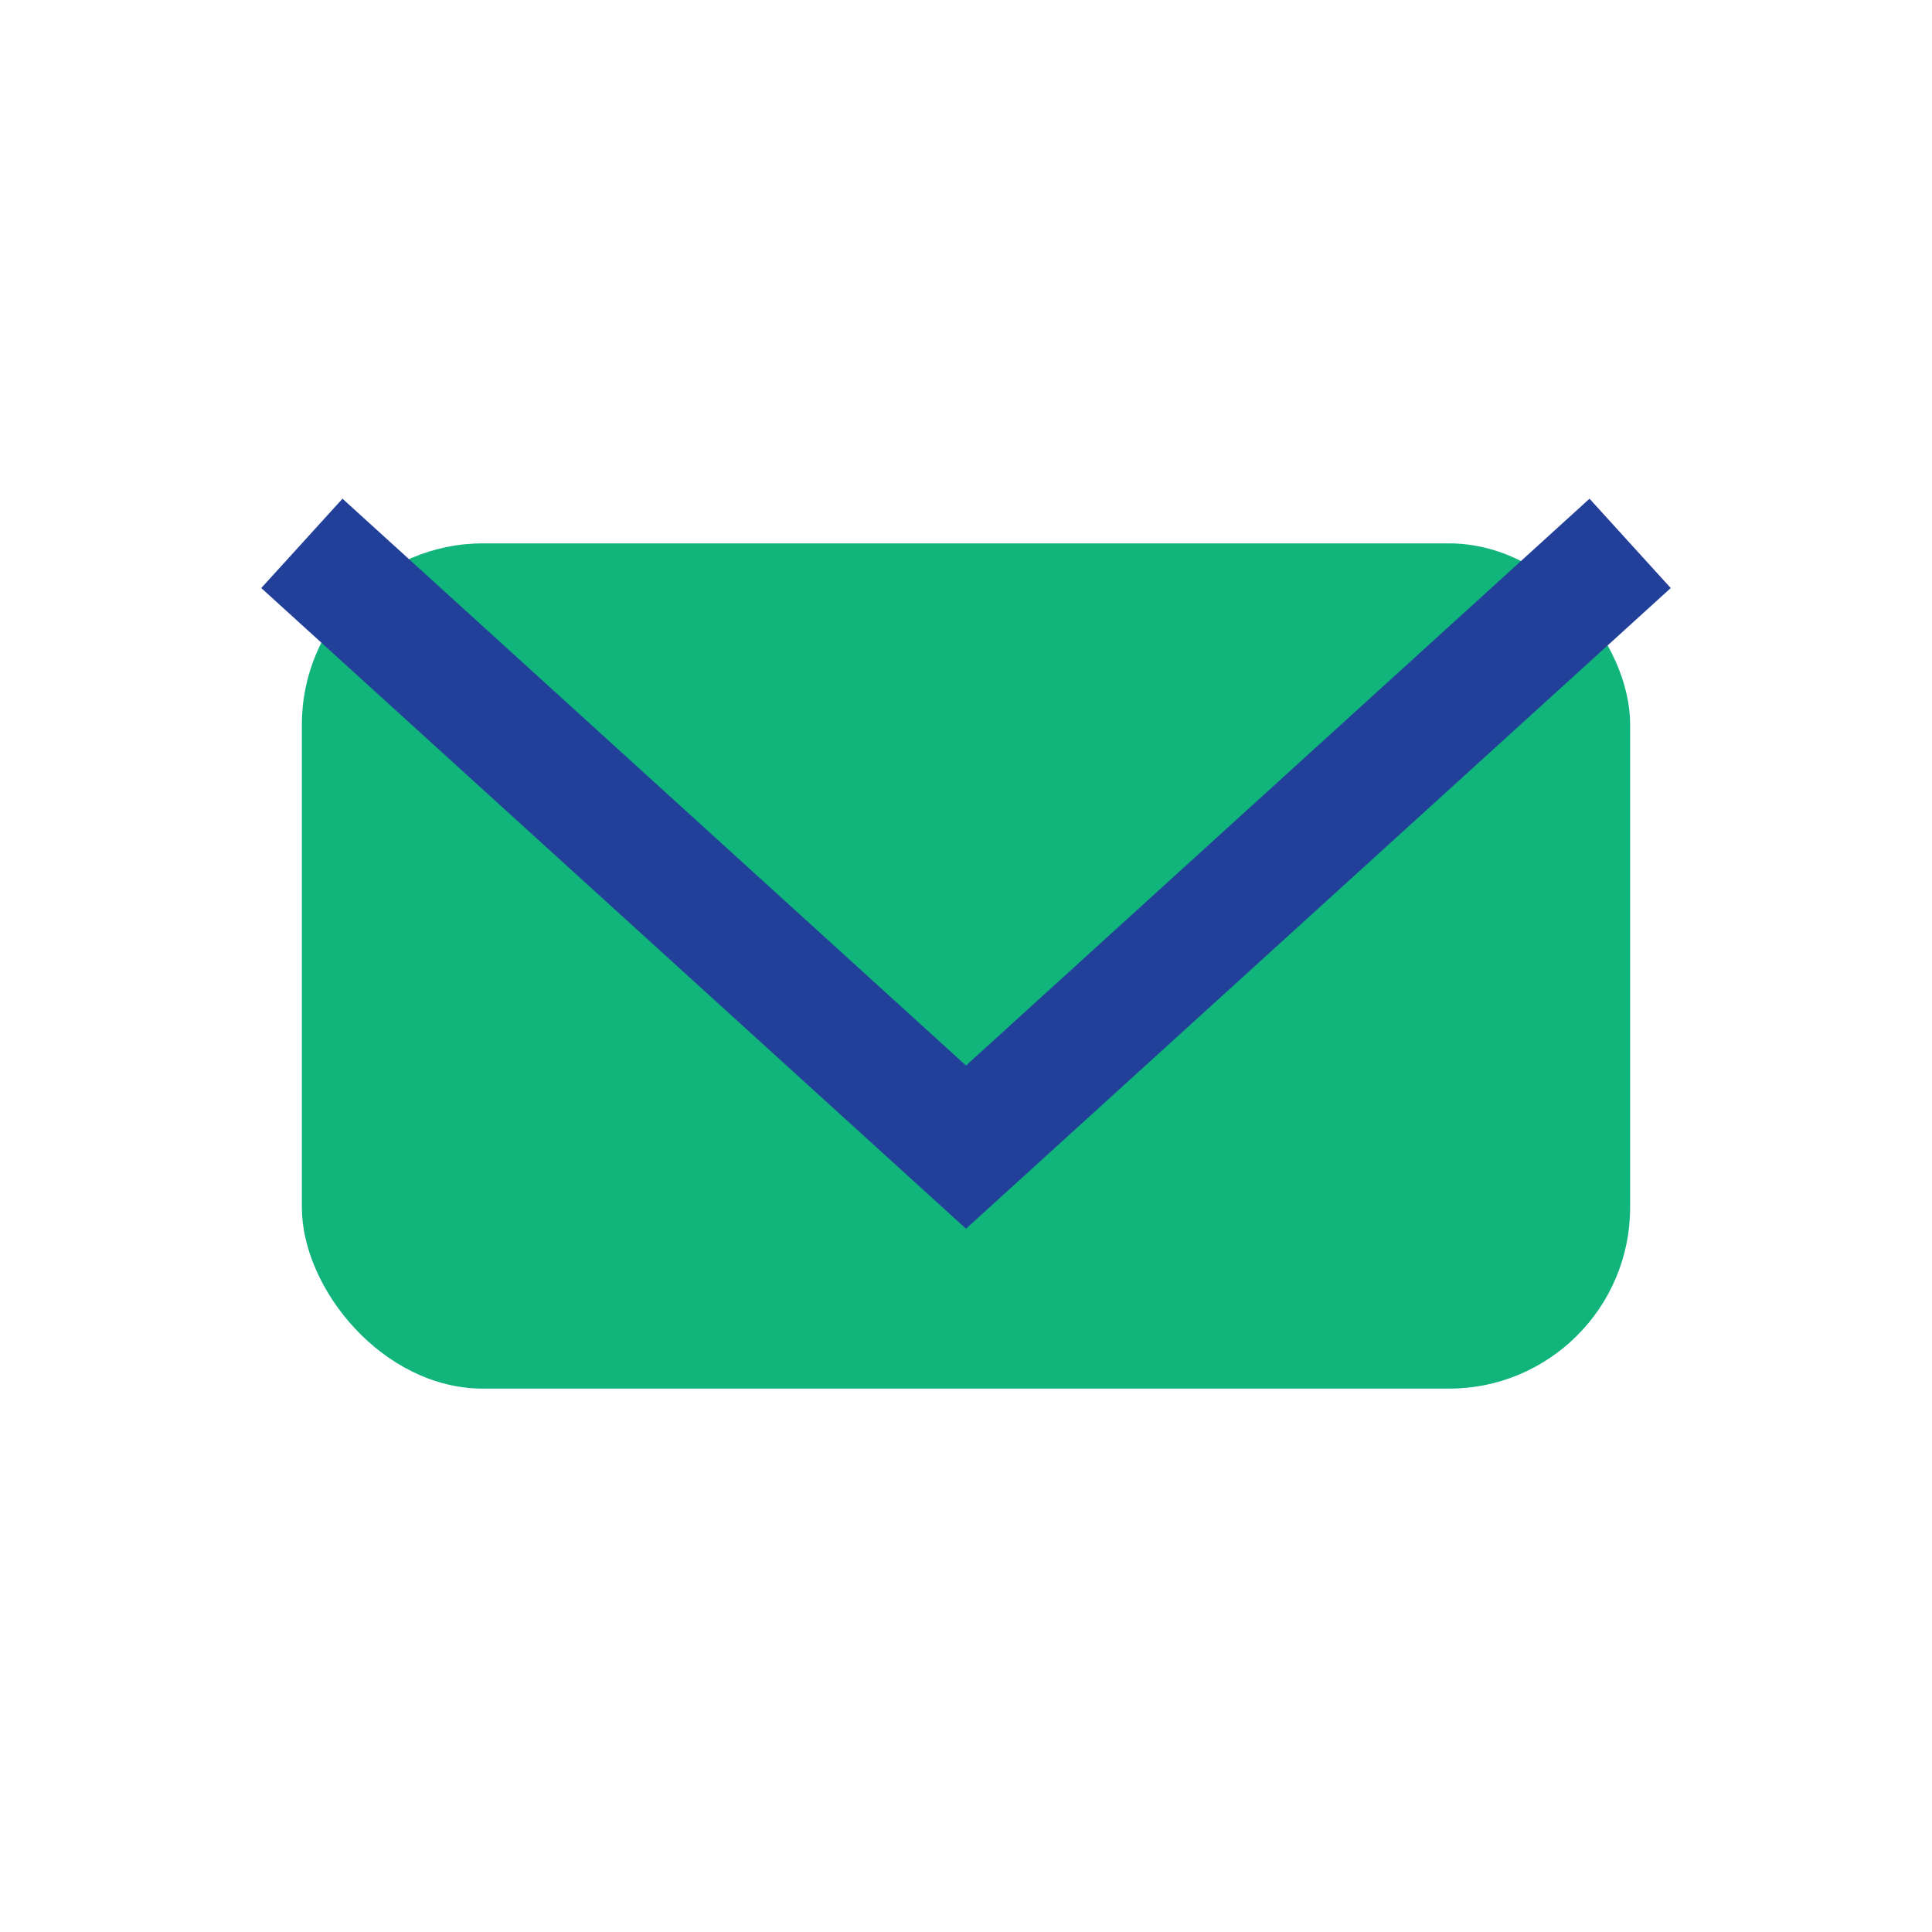
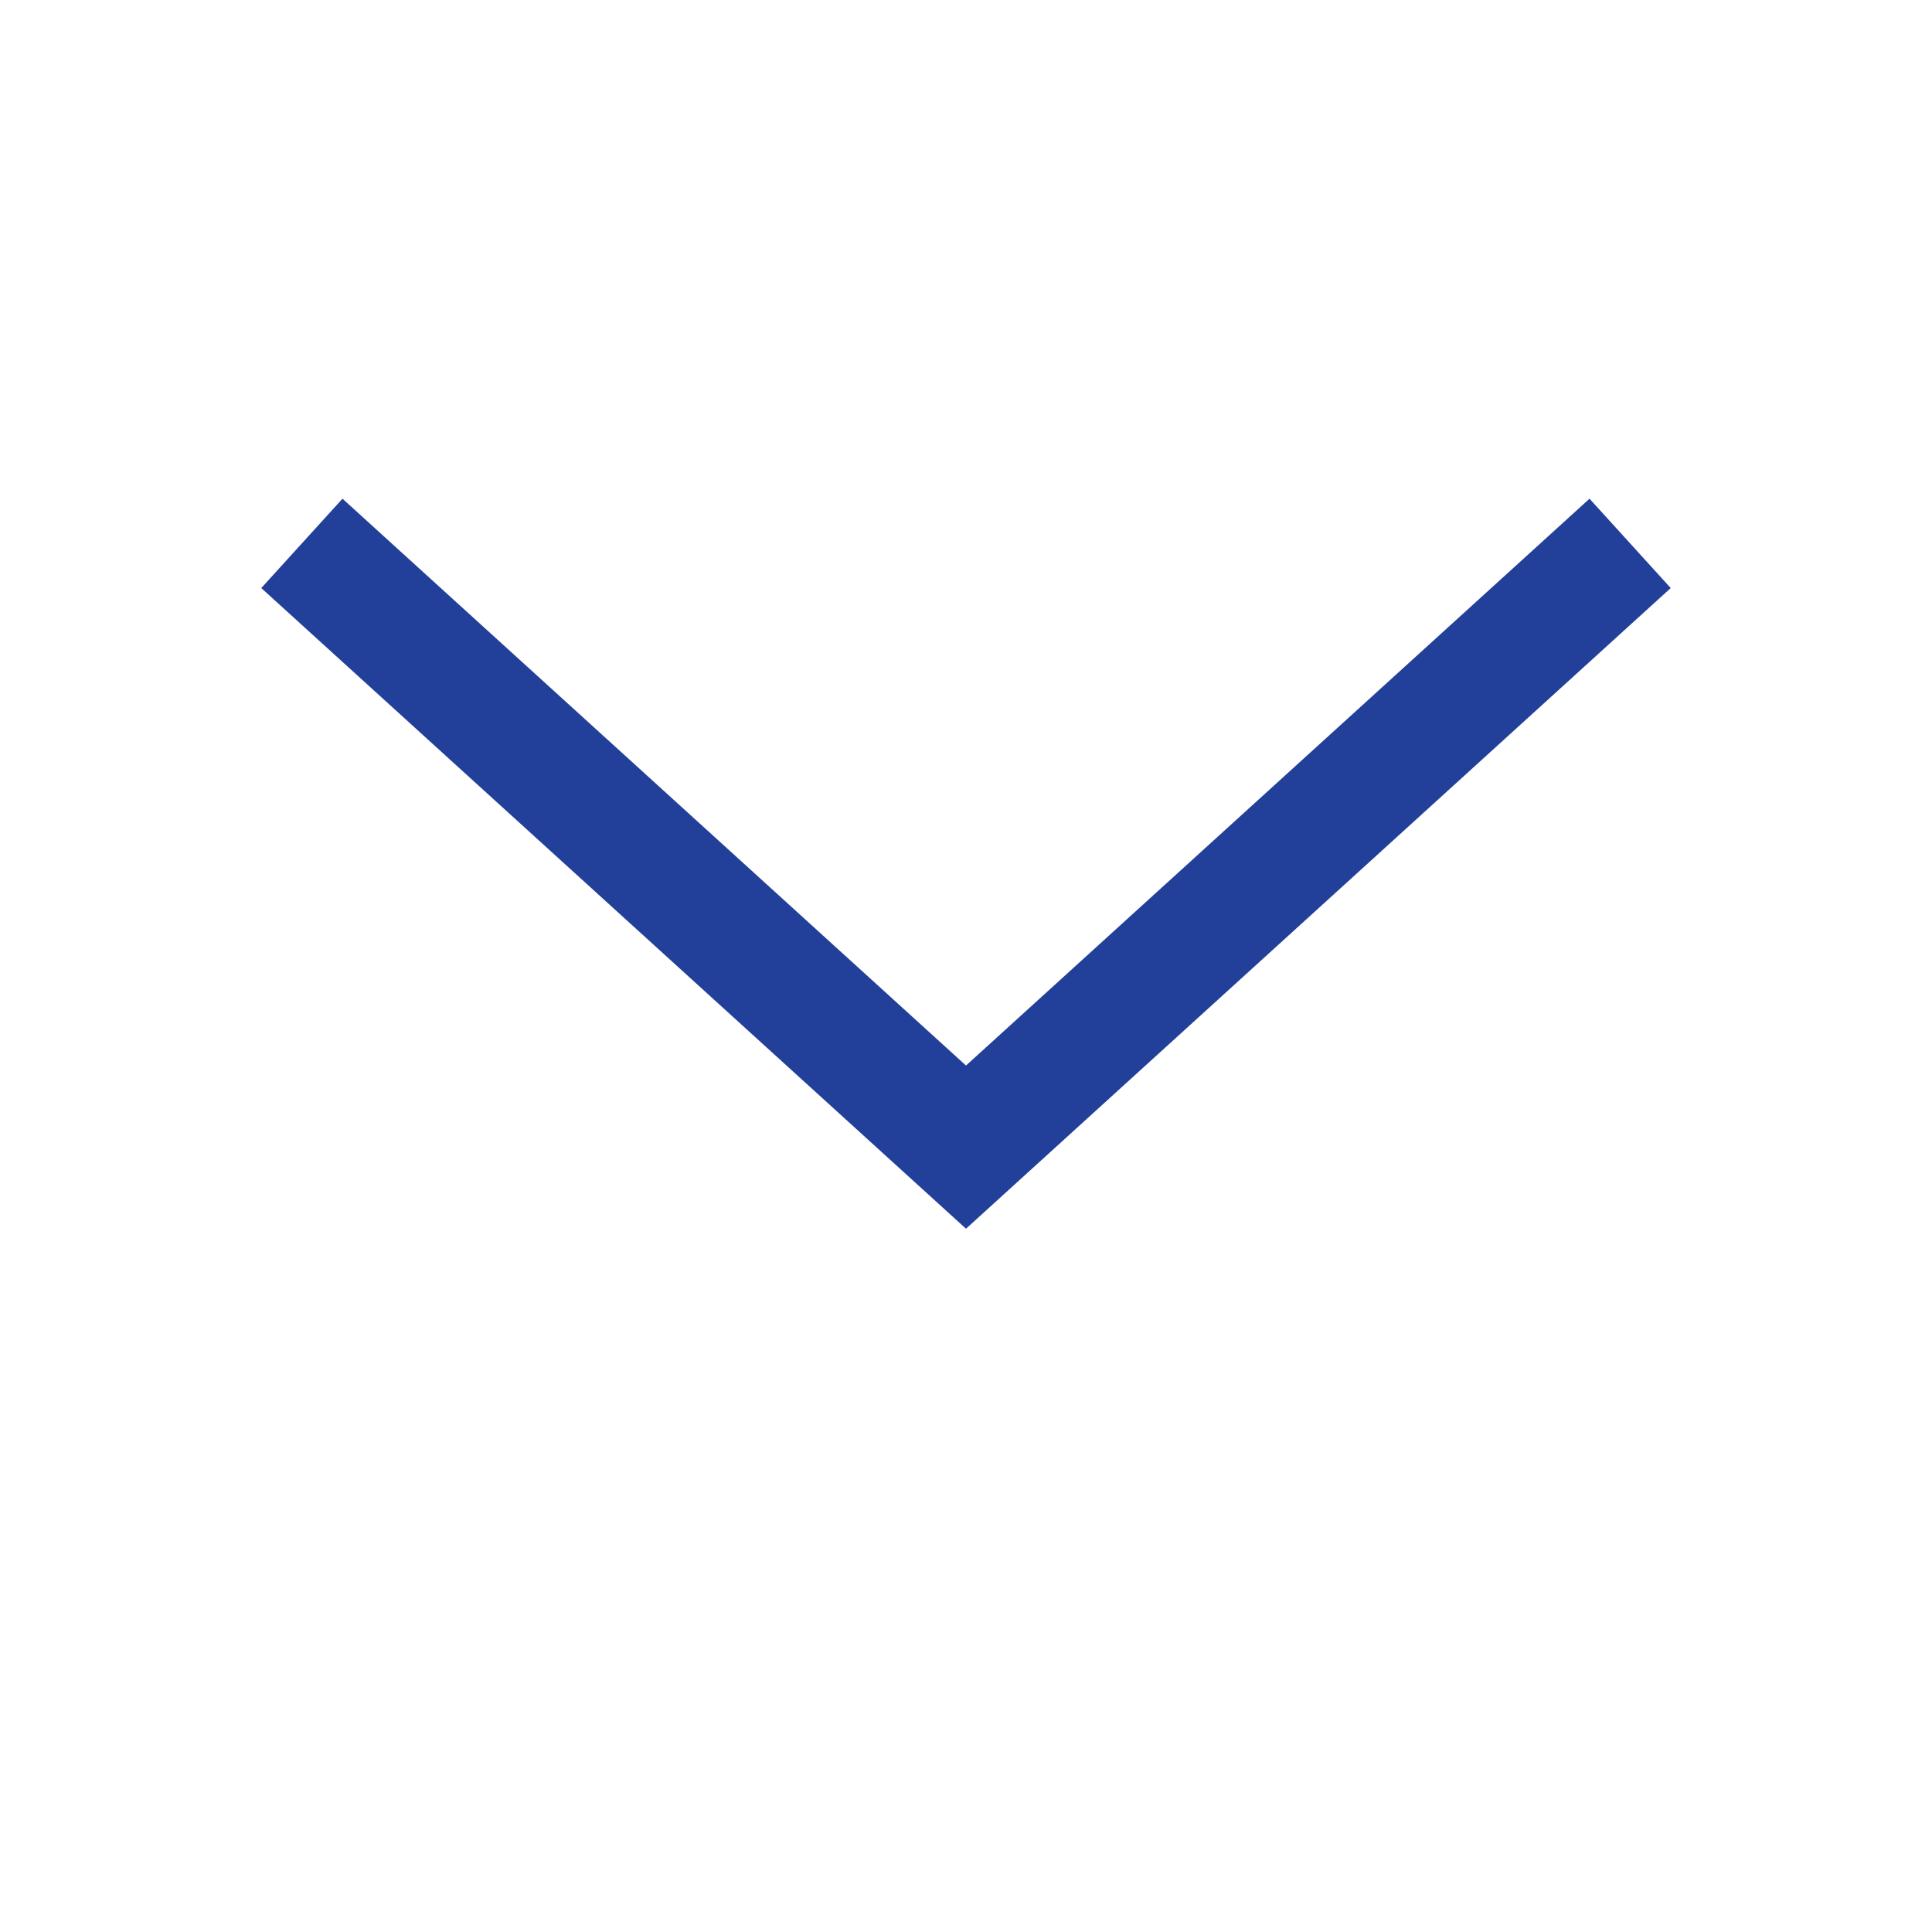
<svg xmlns="http://www.w3.org/2000/svg" width="32" height="32" viewBox="0 0 32 32">
-   <rect x="5" y="9" width="22" height="14" rx="3" fill="#11B57B" />
  <path d="M5 9l11 10 11-10" stroke="#22409A" stroke-width="2" fill="none" />
</svg>